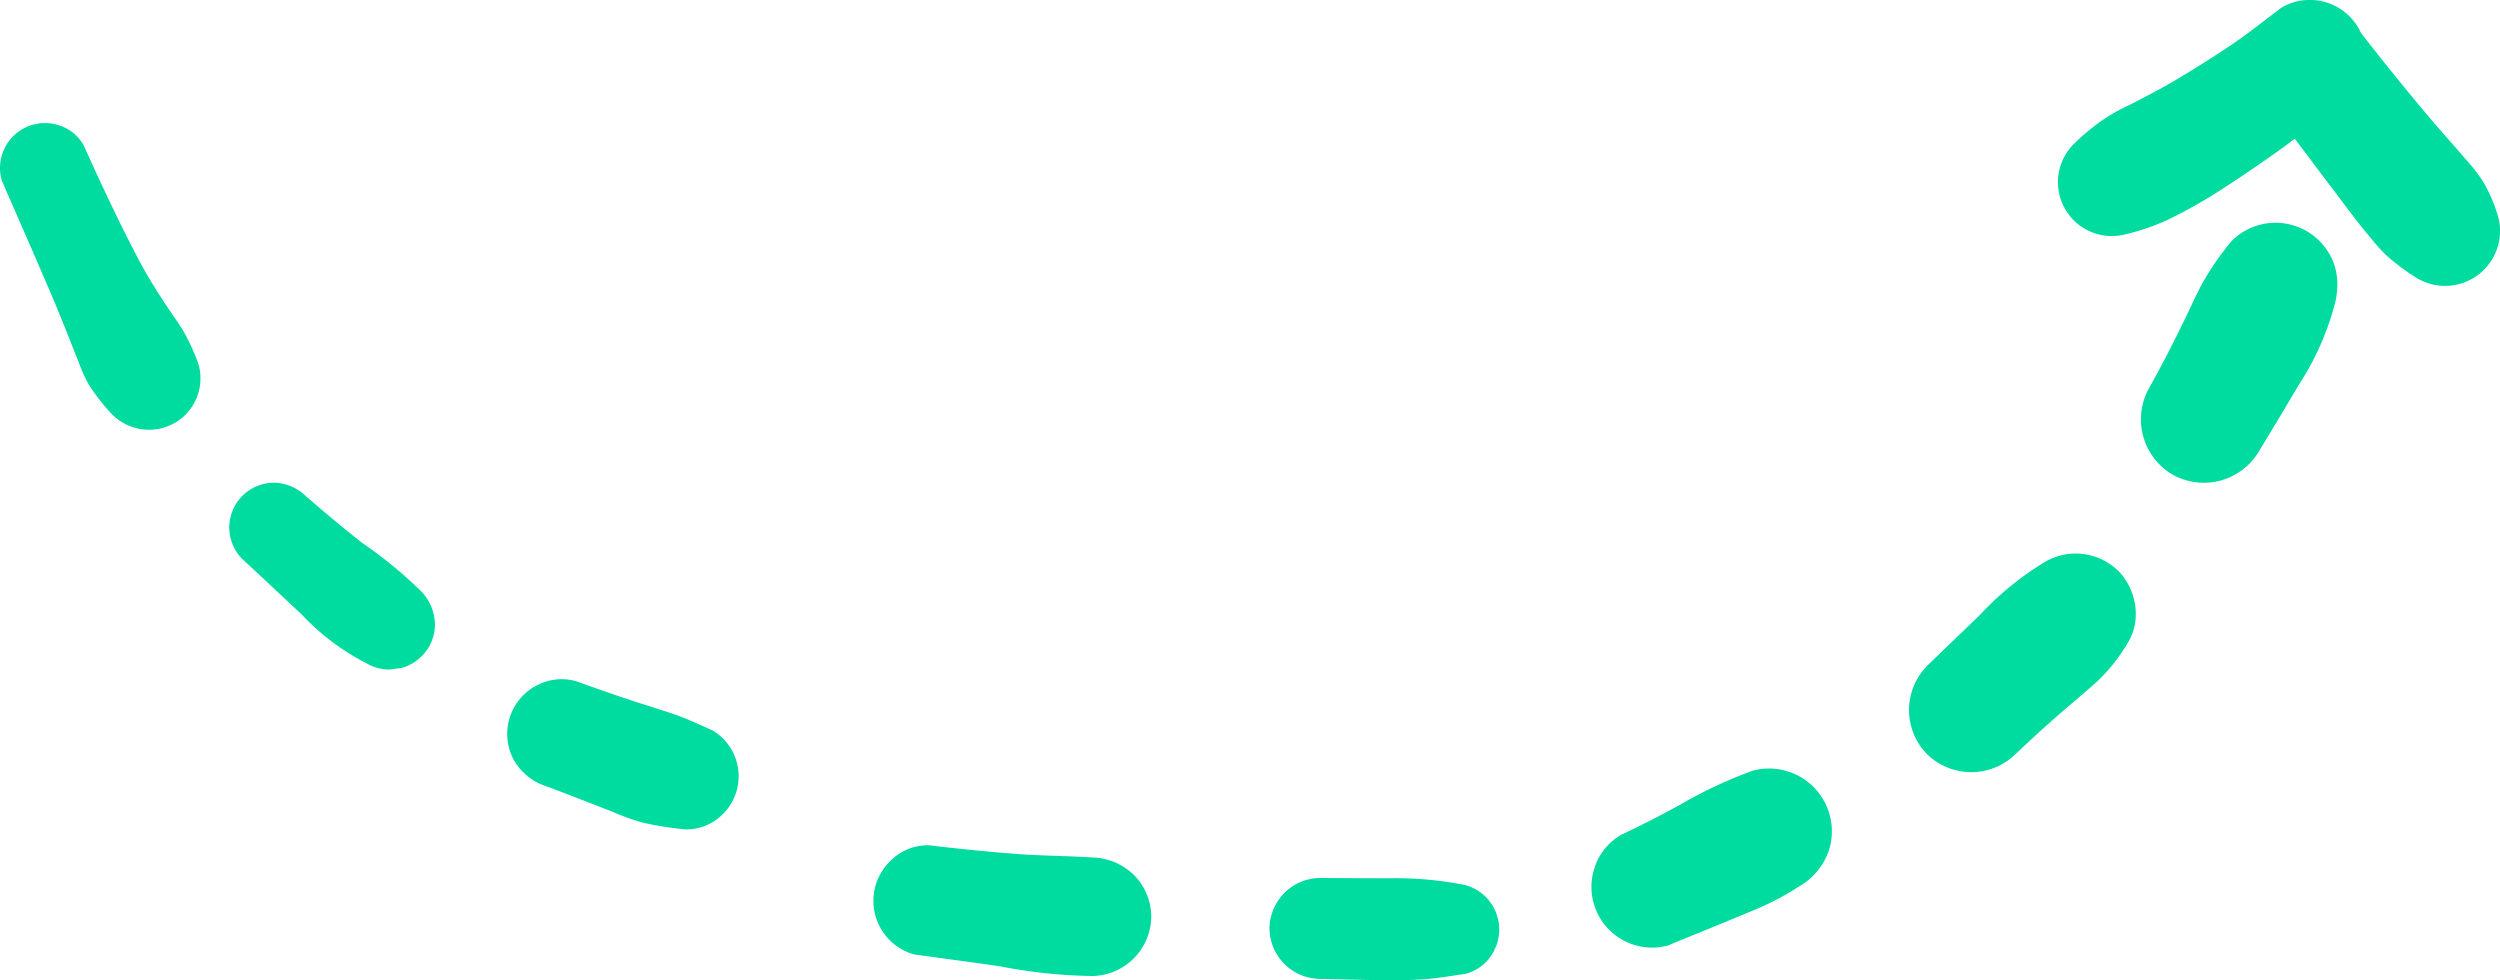
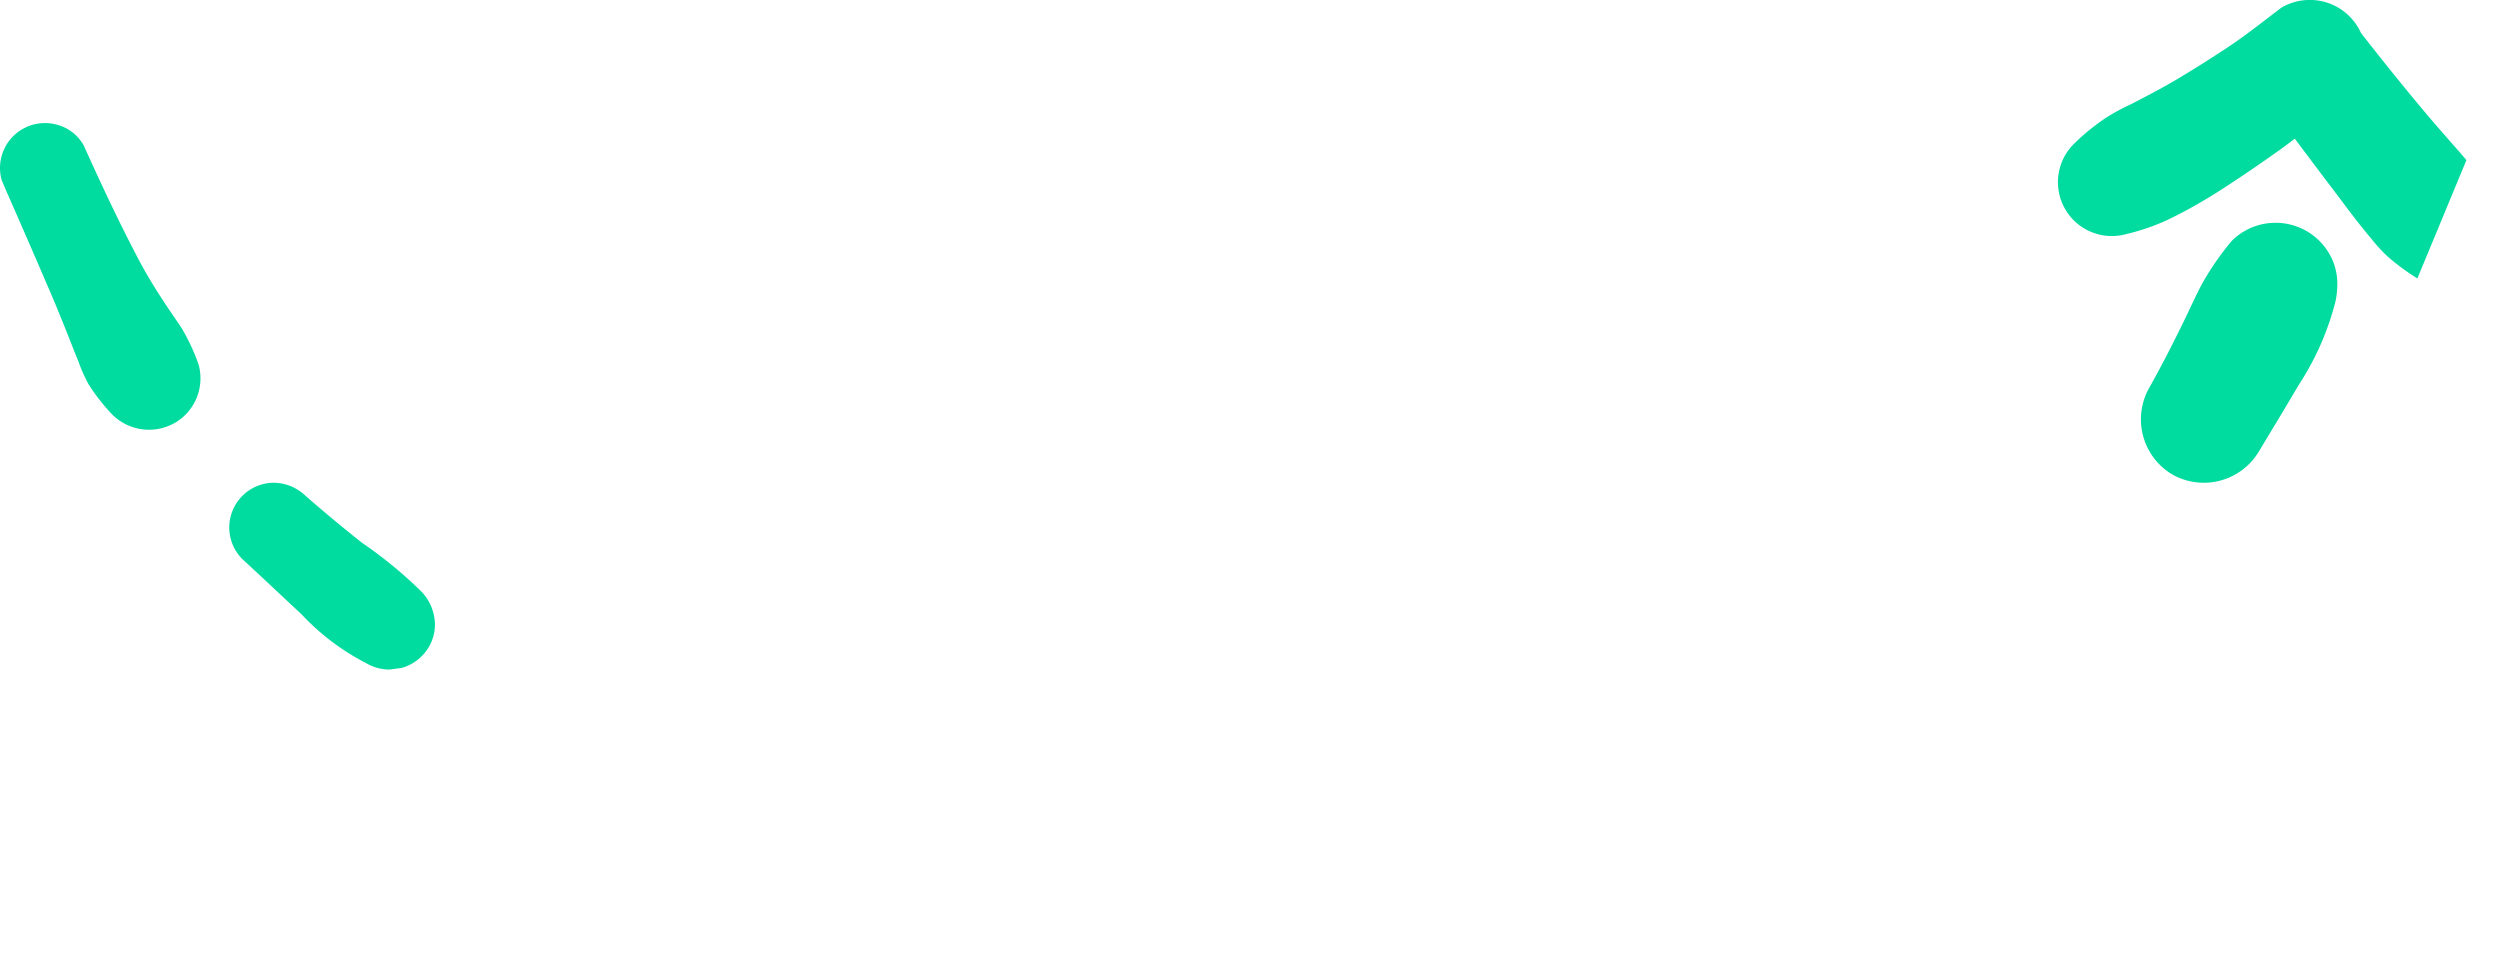
<svg xmlns="http://www.w3.org/2000/svg" id="Group_3853" data-name="Group 3853" width="186.405" height="73.091" viewBox="0 0 186.405 73.091">
  <defs>
    <style>      .cls-1 {        fill: #00dba0;      }      .cls-2 {        clip-path: url(#clip-path);      }    </style>
    <clipPath id="clip-path">
      <rect id="Rectangle_2037" data-name="Rectangle 2037" class="cls-1" width="186.405" height="73.091" />
    </clipPath>
  </defs>
  <g id="Group_3851" data-name="Group 3851" class="cls-2" transform="translate(0 0)">
    <path id="Path_15029" data-name="Path 15029" class="cls-1" d="M13.044,22.347a3.873,3.873,0,0,1-4.659-.6,14.441,14.441,0,0,1-1.8-2.3,11.5,11.5,0,0,1-.745-1.694c-.126-.308-.252-.611-.374-.921q-.687-1.759-1.408-3.5Q2.28,9.173.457,5.039c-.113-.265-.224-.534-.337-.8A3.35,3.35,0,0,1,4.239.12a3.224,3.224,0,0,1,2,1.54c1.3,2.881,2.633,5.739,4.108,8.533.6,1.143,1.286,2.25,2,3.328.391.591.8,1.171,1.191,1.759a15.272,15.272,0,0,1,1.271,2.728,3.877,3.877,0,0,1,0,2.044,3.864,3.864,0,0,1-1.764,2.3" transform="translate(0.001 9.177)" />
    <path id="Path_15030" data-name="Path 15030" class="cls-1" d="M12.842,13.807l-.9.122a3.4,3.4,0,0,1-1.714-.463A17.674,17.674,0,0,1,5.38,9.808C3.909,8.435,2.447,7.056.968,5.691A3.335,3.335,0,0,1,3.325,0,3.483,3.483,0,0,1,5.684.978c1.373,1.2,2.776,2.366,4.208,3.5a32.094,32.094,0,0,1,4.449,3.66,3.589,3.589,0,0,1,.986,2.437,3.3,3.3,0,0,1-.456,1.675,3.426,3.426,0,0,1-2.029,1.558" transform="translate(17.102 35.995)" />
-     <path id="Path_15031" data-name="Path 15031" class="cls-1" d="M16.093,10.05a3.812,3.812,0,0,1-2.805,1.16,25.129,25.129,0,0,1-3.239-.517,17.855,17.855,0,0,1-2.207-.8c-1.618-.626-3.23-1.26-4.855-1.872A4.354,4.354,0,0,1,.554,6.148,4.075,4.075,0,0,1,2.016.576,3.973,3.973,0,0,1,5.153.166C6.737.739,8.329,1.3,9.936,1.814q1.151.361,2.294.736c1.049.347,2.053.826,3.061,1.273a3.961,3.961,0,0,1,1.962,3.432A3.924,3.924,0,0,1,17.112,8.3a3.969,3.969,0,0,1-1.019,1.751" transform="translate(37.821 50.631)" />
-     <path id="Path_15032" data-name="Path 15032" class="cls-1" d="M16.294,9.763a37.967,37.967,0,0,1-6.823-.717c-1.612-.235-3.228-.454-4.842-.673q-.792-.106-1.584-.215A4.145,4.145,0,0,1,1.216,1.23,3.945,3.945,0,0,1,4.147.016C6.274.274,8.4.487,10.536.653,12.45.805,14.376.8,16.294.924a4.613,4.613,0,0,1,3.124,1.3,4.437,4.437,0,0,1,1.3,3.124,4.478,4.478,0,0,1-4.419,4.419" transform="translate(65.123 63.009)" />
-     <path id="Path_15033" data-name="Path 15033" class="cls-1" d="M14.613,7.147c-1.047.152-2.1.341-3.156.41-.773.052-1.523.074-2.3.069-1.8-.007-3.6-.065-5.4-.1A3.8,3.8,0,0,1,0,3.762,3.8,3.8,0,0,1,3.763,0C5.483.015,7.2.017,8.922.024a26.315,26.315,0,0,1,5.691.51,3.434,3.434,0,0,1,2.049,5.038,3.284,3.284,0,0,1-2.049,1.575" transform="translate(94.656 65.463)" />
-     <path id="Path_15034" data-name="Path 15034" class="cls-1" d="M15.611,8.744A21.569,21.569,0,0,1,13.4,10.011c-.923.46-1.9.828-2.843,1.227-1.3.545-2.609,1.069-3.914,1.6l-.919.387A4.525,4.525,0,0,1,.16,7.664a4.378,4.378,0,0,1,2.081-2.7c1.514-.71,3-1.475,4.458-2.281A33.18,33.18,0,0,1,12.01.2a4.683,4.683,0,0,1,5.75,5.75,4.832,4.832,0,0,1-2.15,2.793" transform="translate(118.663 57.268)" />
-     <path id="Path_15035" data-name="Path 15035" class="cls-1" d="M15.6,1.281A4.609,4.609,0,0,1,16.908,4.5a4.053,4.053,0,0,1-.613,2.181,13.3,13.3,0,0,1-2.251,2.839c-.676.6-1.36,1.19-2.053,1.775C10.6,12.475,9.257,13.7,7.934,14.954a4.715,4.715,0,0,1-6.586,0,4.7,4.7,0,0,1,0-6.586c1.3-1.267,2.624-2.52,3.928-3.786a22.478,22.478,0,0,1,4.92-4,4.533,4.533,0,0,1,5.4.7" transform="translate(142.339 41.281)" />
    <path id="Path_15036" data-name="Path 15036" class="cls-1" d="M8.781,17.057a4.778,4.778,0,0,1-6.465,1.7,4.78,4.78,0,0,1-1.7-6.463c.958-1.7,1.84-3.439,2.694-5.2.389-.8.752-1.616,1.162-2.4A20.6,20.6,0,0,1,6.76,1.354,4.6,4.6,0,0,1,8.8.165a4.631,4.631,0,0,1,5.227,2.127,4.413,4.413,0,0,1,.606,2.285A6.4,6.4,0,0,1,14.5,5.859a20.66,20.66,0,0,1-2.715,6.184c-.986,1.681-2,3.343-3,5.014" transform="translate(159.64 16.612)" />
-     <path id="Path_15037" data-name="Path 15037" class="cls-1" d="M26.788,20.761a17.077,17.077,0,0,1-2.237-1.653,11.411,11.411,0,0,1-1.162-1.269c-.945-1.106-1.81-2.285-2.689-3.447q-1.532-2.021-3.052-4.053c-.311.235-.617.476-.932.7-1.2.867-2.418,1.7-3.656,2.52-1.017.675-2.066,1.334-3.133,1.923-.584.326-1.166.626-1.77.915a16.13,16.13,0,0,1-3.08,1.058,4.017,4.017,0,0,1-3.91-6.714A16.3,16.3,0,0,1,3.594,8.765a16.362,16.362,0,0,1,1.827-.988C6.546,7.193,7.68,6.61,8.771,5.963c1.338-.789,2.633-1.612,3.93-2.472,1.356-.9,2.646-1.933,3.943-2.917a4.186,4.186,0,0,1,5.943,1.89c1.671,2.142,3.371,4.256,5.127,6.328.721.852,1.466,1.681,2.2,2.526q.267.309.532.617a13.329,13.329,0,0,1,1.23,1.586,11.353,11.353,0,0,1,1.128,2.62,3.887,3.887,0,0,1,.148,1.069,4.1,4.1,0,0,1-6.161,3.55" transform="translate(153.456 0)" />
+     <path id="Path_15037" data-name="Path 15037" class="cls-1" d="M26.788,20.761a17.077,17.077,0,0,1-2.237-1.653,11.411,11.411,0,0,1-1.162-1.269c-.945-1.106-1.81-2.285-2.689-3.447q-1.532-2.021-3.052-4.053c-.311.235-.617.476-.932.7-1.2.867-2.418,1.7-3.656,2.52-1.017.675-2.066,1.334-3.133,1.923-.584.326-1.166.626-1.77.915a16.13,16.13,0,0,1-3.08,1.058,4.017,4.017,0,0,1-3.91-6.714A16.3,16.3,0,0,1,3.594,8.765a16.362,16.362,0,0,1,1.827-.988C6.546,7.193,7.68,6.61,8.771,5.963c1.338-.789,2.633-1.612,3.93-2.472,1.356-.9,2.646-1.933,3.943-2.917a4.186,4.186,0,0,1,5.943,1.89c1.671,2.142,3.371,4.256,5.127,6.328.721.852,1.466,1.681,2.2,2.526q.267.309.532.617" transform="translate(153.456 0)" />
  </g>
</svg>